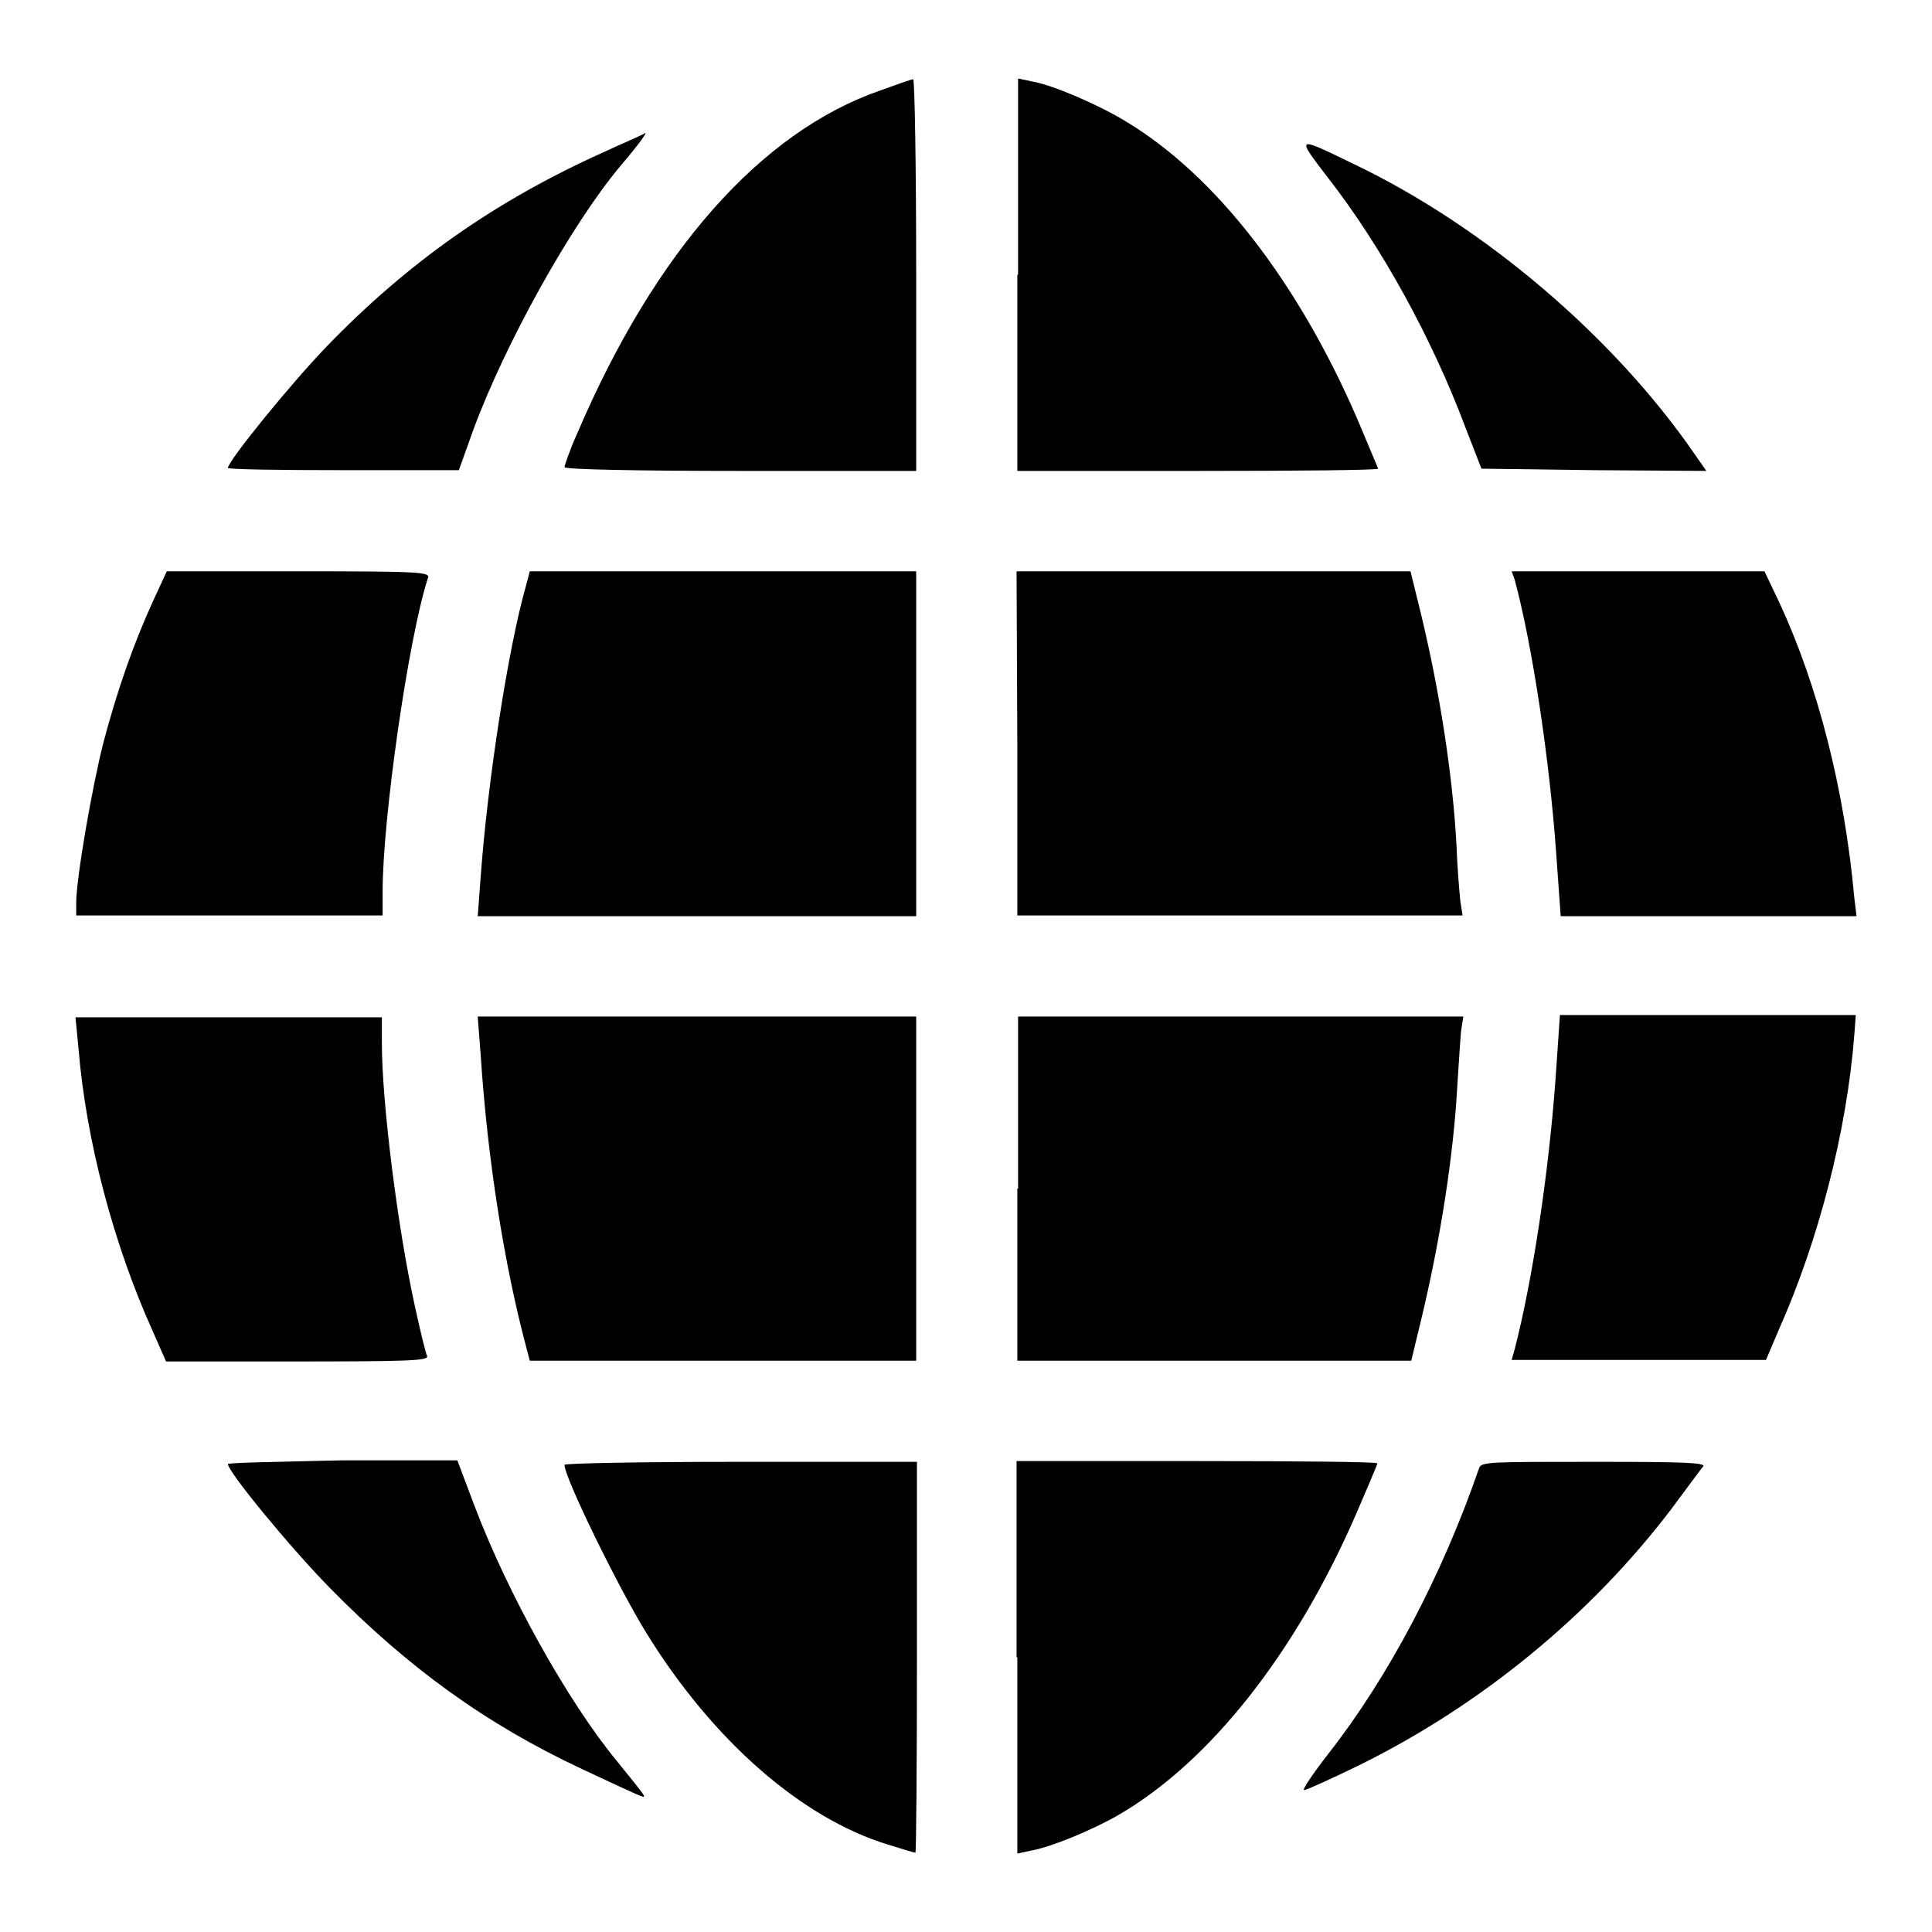
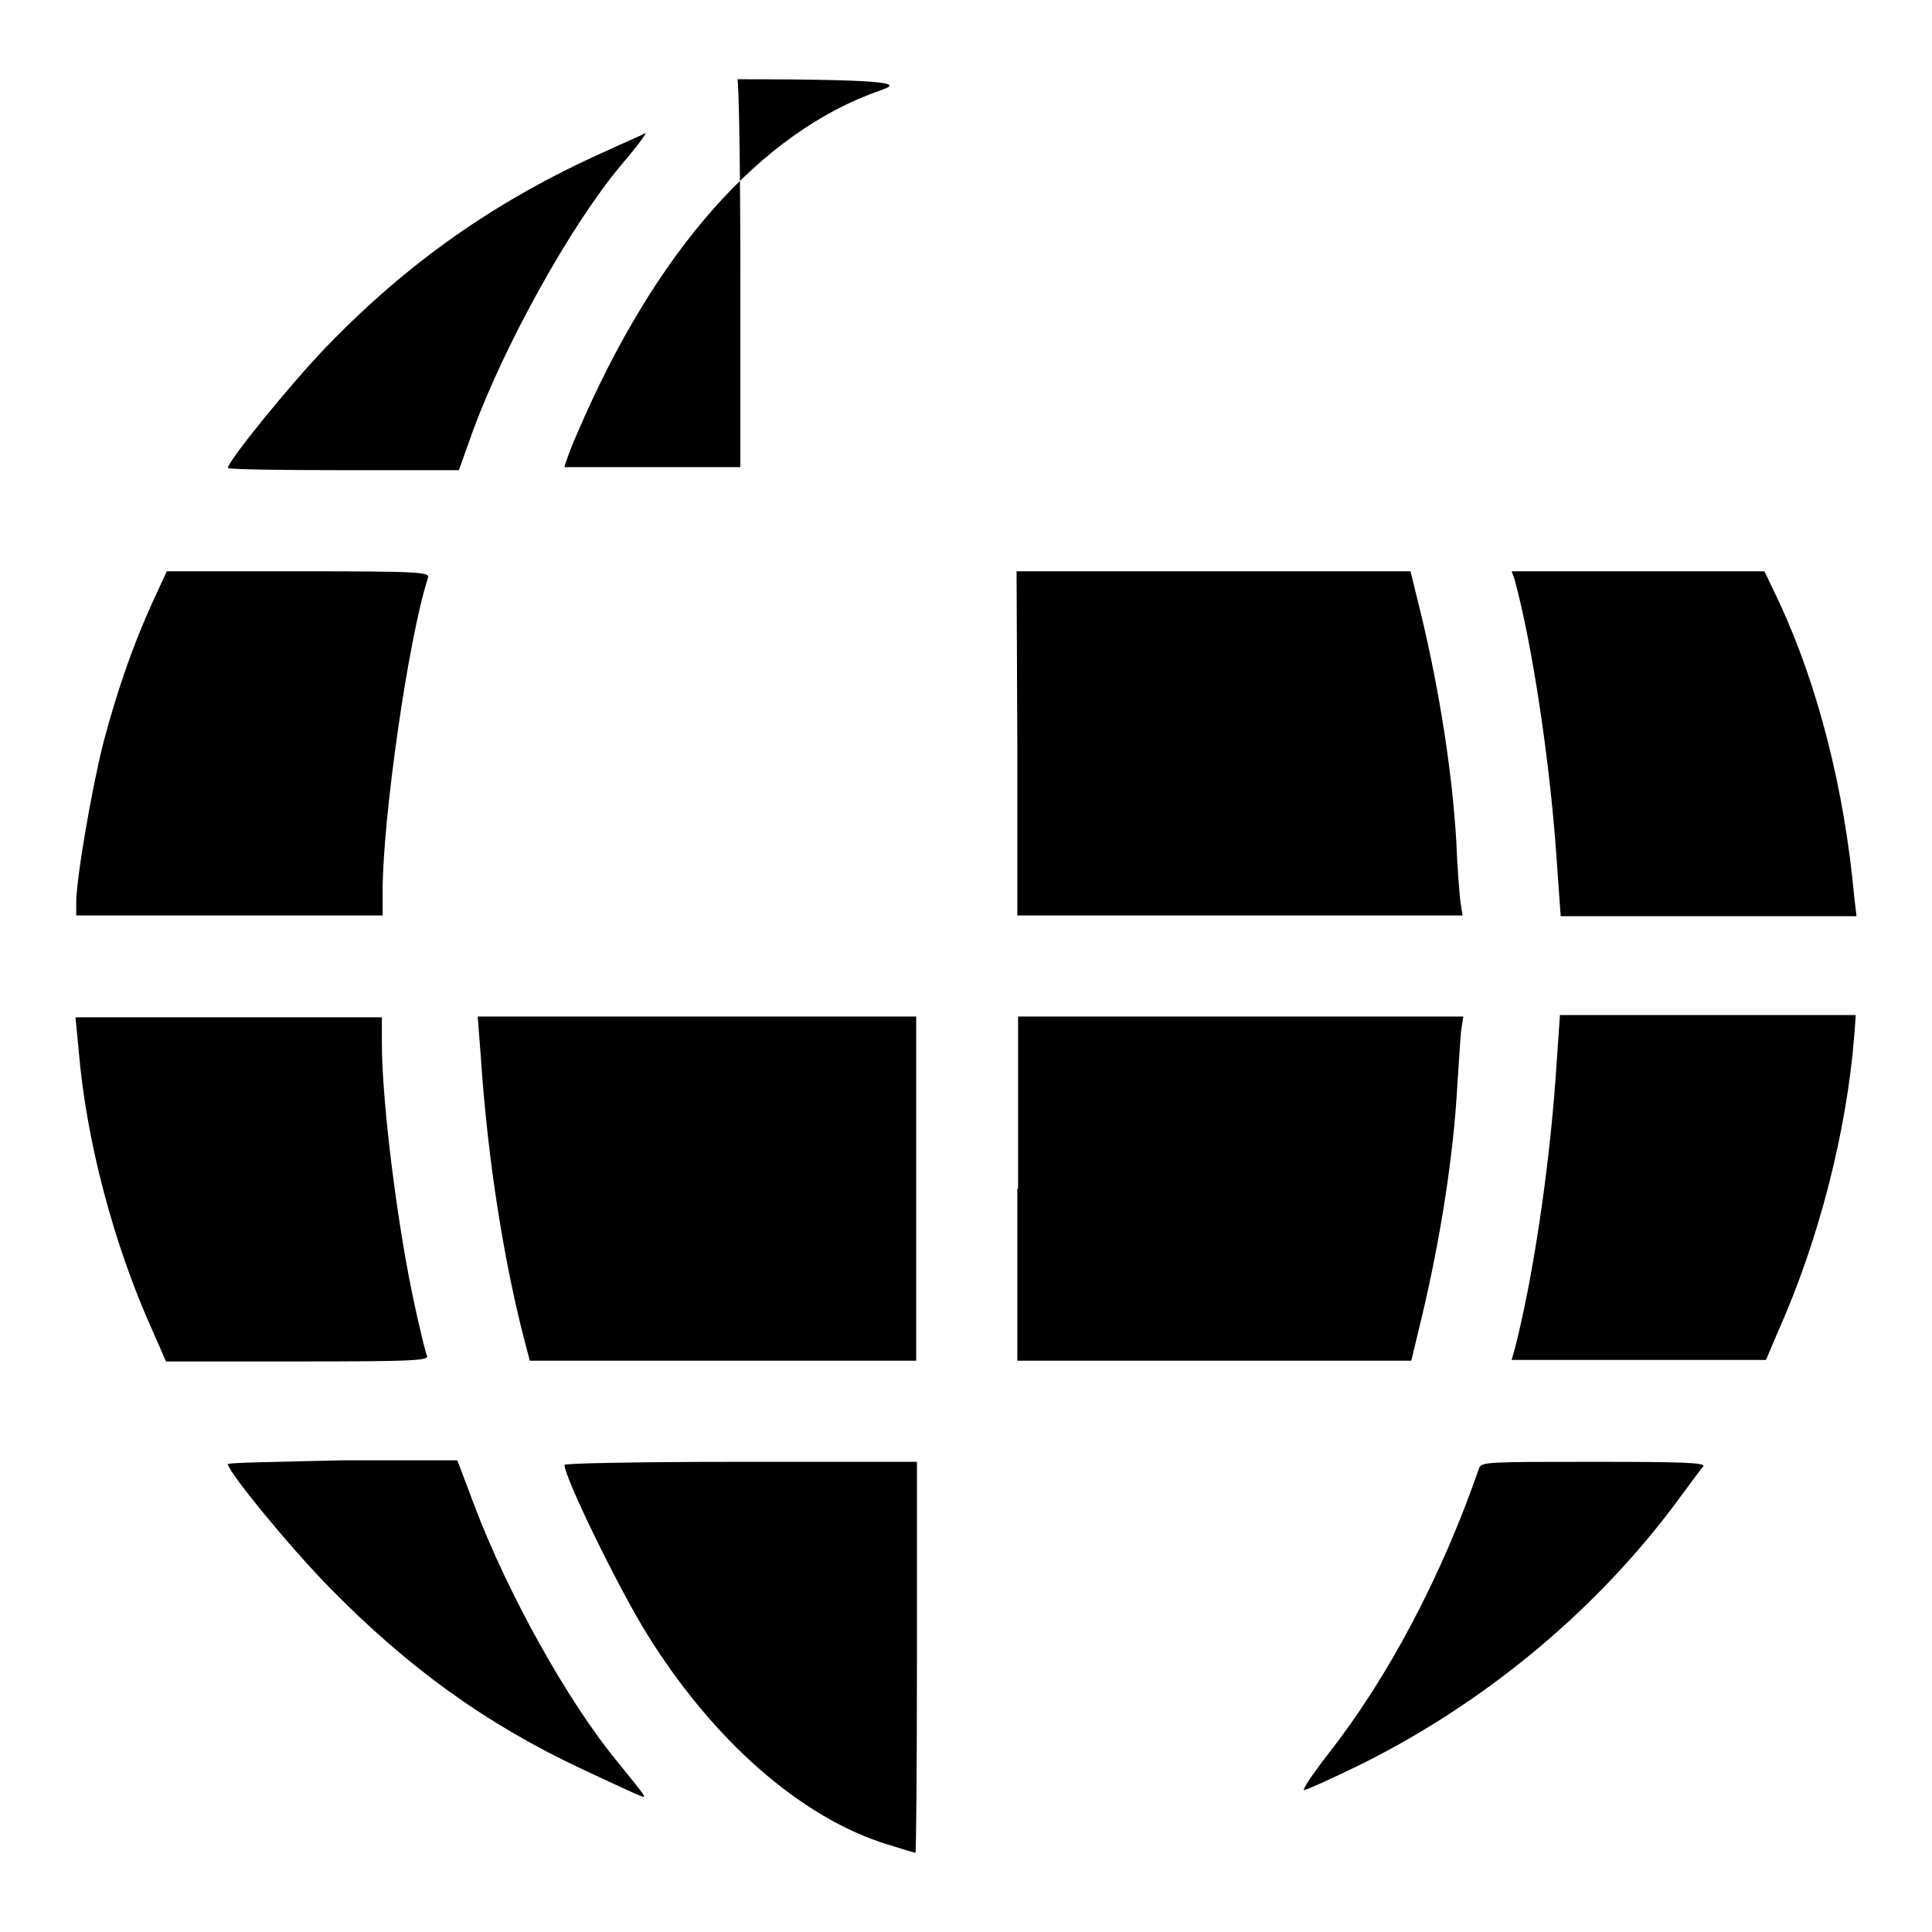
<svg xmlns="http://www.w3.org/2000/svg" version="1.1" x="0px" y="0px" viewBox="0 0 256 256" enable-background="new 0 0 256 256" xml:space="preserve">
  <g>
    <g>
      <g>
-         <path fill="#000000" d="M116.6,12c-15.8,5.5-29.8,21.3-40.1,45.4c-1,2.2-1.7,4.3-1.7,4.5c0,0.3,9.6,0.5,23.3,0.5h23.3V36.4c0-14.3-0.2-25.9-0.4-25.9C120.8,10.5,118.8,11.2,116.6,12z" />
-         <path fill="#000000" d="M134.8,36.4v26h23.9c13.1,0,23.9-0.1,23.9-0.3c0-0.1-1.3-3.1-2.8-6.7c-7.9-18.2-18.8-32.2-30.6-39.3c-3.6-2.2-9.6-4.8-12.4-5.3l-1.9-0.4V36.4z" />
+         <path fill="#000000" d="M116.6,12c-15.8,5.5-29.8,21.3-40.1,45.4c-1,2.2-1.7,4.3-1.7,4.5h23.3V36.4c0-14.3-0.2-25.9-0.4-25.9C120.8,10.5,118.8,11.2,116.6,12z" />
        <path fill="#000000" d="M79.9,20.2C65.7,26.6,54.1,34.7,43.2,46c-4.8,5-13,15.1-13,16c0,0.2,6.9,0.3,15.3,0.3h15.3l1.9-5.3c4.2-11.4,12.9-27.1,19.5-35c2.8-3.3,3.5-4.4,3.3-4.4C85.4,17.8,82.9,18.8,79.9,20.2z" />
-         <path fill="#000000" d="M176,23.6c7,9,13.7,21.1,18.2,33.1l2.1,5.4l14.9,0.2l14.9,0.1l-1.6-2.3c-10.7-15.5-27.9-30.2-45.4-38.5C171.7,18,171.7,18,176,23.6z" />
        <path fill="#000000" d="M20.3,79.6c-2.7,5.9-4.8,12-6.6,18.8c-1.5,5.9-3.6,18-3.6,21.2v1.7h20.3h20.3v-3.2c0-9.6,3.4-33.5,6-41.5c0.3-0.8-0.8-0.9-17.1-0.9H22.1L20.3,79.6z" />
-         <path fill="#000000" d="M69.7,77.6c-2.4,8.4-5.1,26.1-6,38.5l-0.4,5.3h29.1h29V98.5V75.7H95.8H70.2L69.7,77.6z" />
        <path fill="#000000" d="M134.8,98.5v22.8h29.5h29.5l-0.3-1.9c-0.1-1-0.4-4.3-0.5-7.3c-0.5-9.3-2.2-20.3-4.7-30.7l-1.4-5.7h-26.1h-26.1L134.8,98.5L134.8,98.5z" />
        <path fill="#000000" d="M200.7,76.8c2.3,8.5,4.6,23.6,5.5,36.2l0.6,8.4h19.6H246l-0.3-2.5c-1.3-14.3-4.8-28-9.9-39l-2-4.2h-16.8h-16.7L200.7,76.8z" />
        <path fill="#000000" d="M10.4,138.9c1,12.3,4.7,26.1,9.8,37.4l1.8,4.1h17.4c14.6,0,17.4-0.1,17.2-0.7c-0.2-0.4-0.9-3.3-1.6-6.5c-2.3-10.4-4.4-27.1-4.4-35v-3.4H30.4H10L10.4,138.9z" />
        <path fill="#000000" d="M63.7,139.9c0.9,13.7,3.1,27.6,6,38.5l0.5,1.9h25.6h25.6v-22.8v-22.8h-29H63.3L63.7,139.9z" />
        <path fill="#000000" d="M134.8,157.5v22.8h26.1H187l1.4-5.8c2.5-10.5,4.2-21.5,4.7-30.6c0.2-3,0.4-6.3,0.5-7.3l0.3-1.9h-29.5h-29.5V157.5z" />
        <path fill="#000000" d="M206.1,143.2c-0.9,12.2-3,26.3-5.4,35.6l-0.4,1.4h16.8H234l1.7-4c5.3-11.9,9-26.3,10-39l0.2-2.7h-19.6h-19.6L206.1,143.2z" />
        <path fill="#000000" d="M30.2,194c0,1,8.2,11,13.5,16.4c10.3,10.5,20.6,18,33.4,24c3.6,1.7,7.1,3.3,7.6,3.5c1.1,0.4,1.2,0.6-3-4.6c-6.5-7.9-14.4-22.1-18.8-33.7l-2.3-6.1H45.4C37,193.7,30.2,193.8,30.2,194z" />
        <path fill="#000000" d="M74.8,194.1c0,1.7,7.1,16.2,10.8,22.2c8.8,14.3,20.6,24.6,32,28.1c1.9,0.6,3.6,1.1,3.7,1.1s0.2-11.6,0.2-25.9v-25.9H98.1C84.4,193.7,74.8,193.9,74.8,194.1z" />
-         <path fill="#000000" d="M134.8,219.6v26l1.9-0.4c2.7-0.5,8-2.7,11.5-4.7c12.2-7.1,23.5-21.5,31.5-39.9c1.5-3.5,2.8-6.5,2.8-6.7s-10.7-0.3-23.9-0.3h-23.9V219.6z" />
        <path fill="#000000" d="M196,194.5c-4.9,14.2-12,27.7-20,37.9c-2.1,2.7-3.5,4.8-3.2,4.8c0.3,0,3.6-1.5,7.3-3.3c16.2-8,30.7-19.9,41.4-34c2.1-2.8,3.9-5.3,4.2-5.6c0.3-0.5-2.8-0.6-14.6-0.6C197.5,193.7,196.3,193.7,196,194.5z" />
      </g>
    </g>
  </g>
</svg>